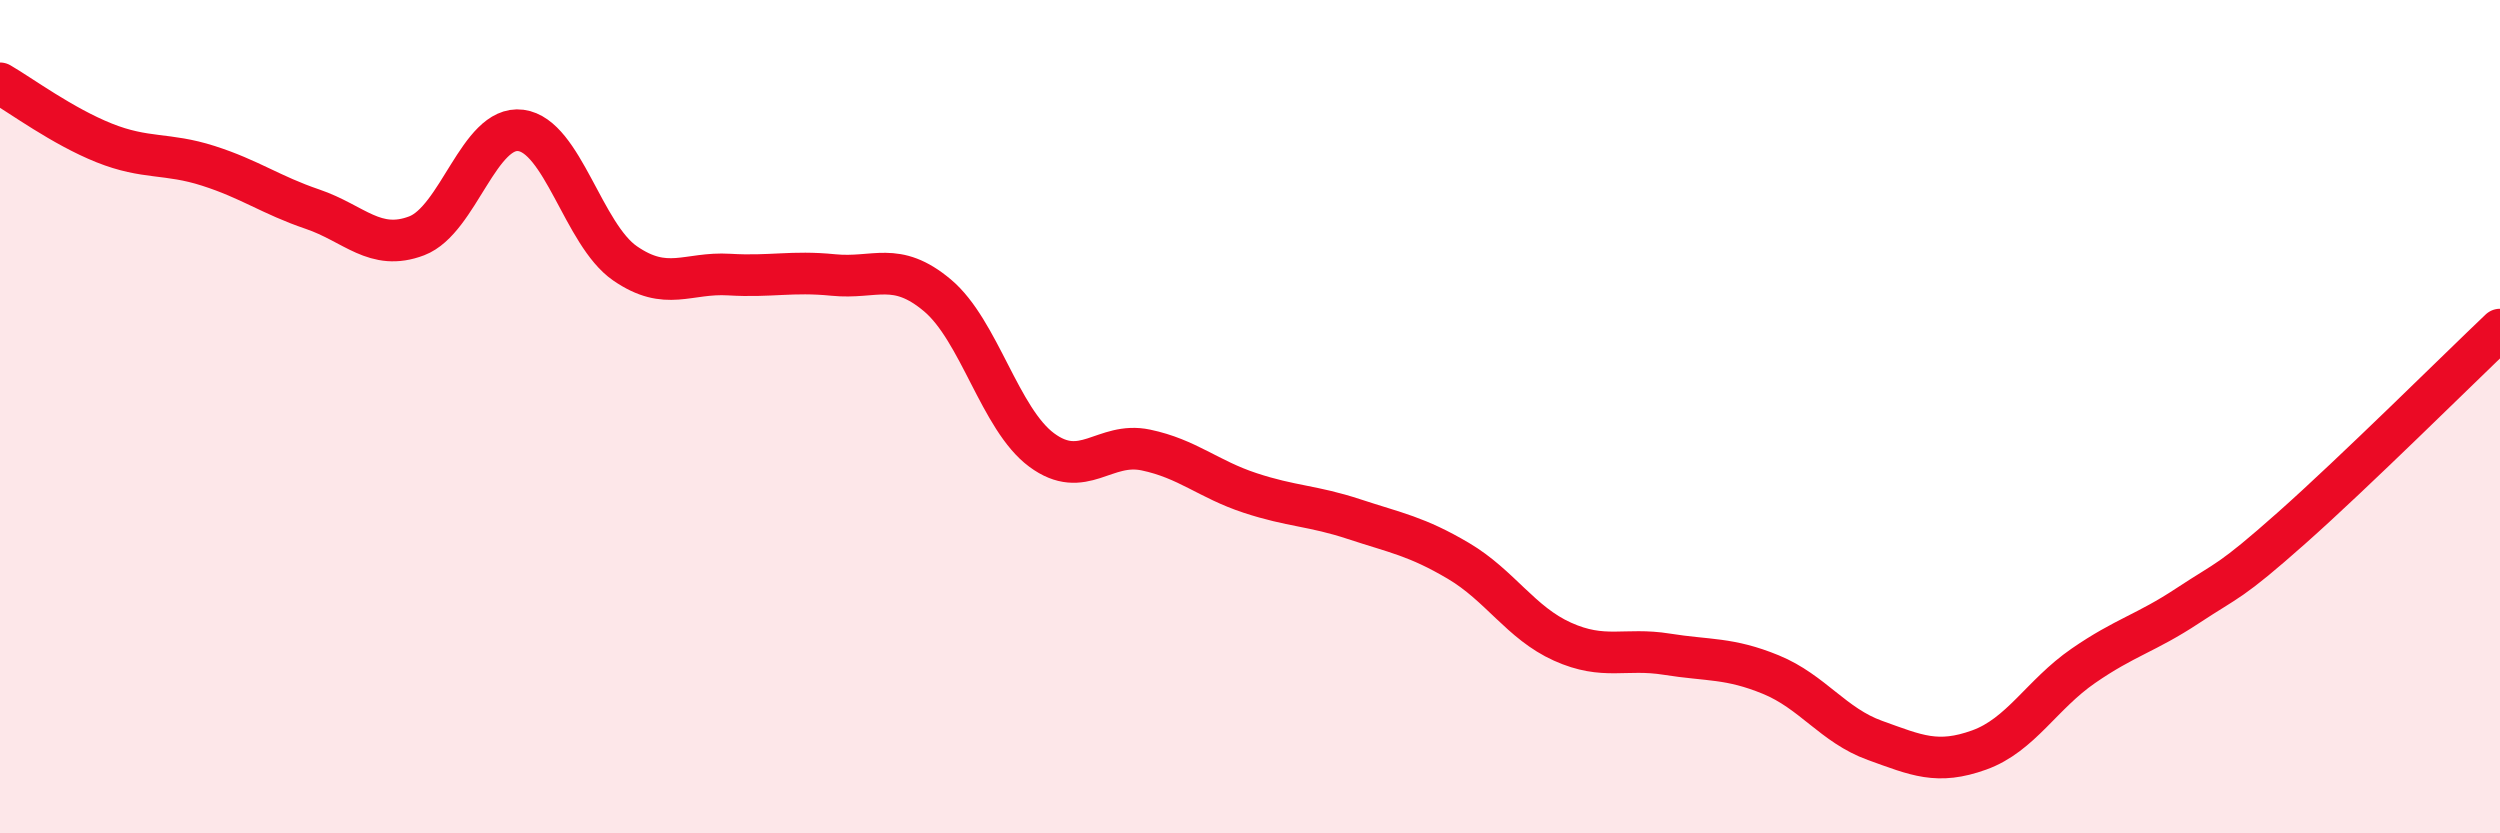
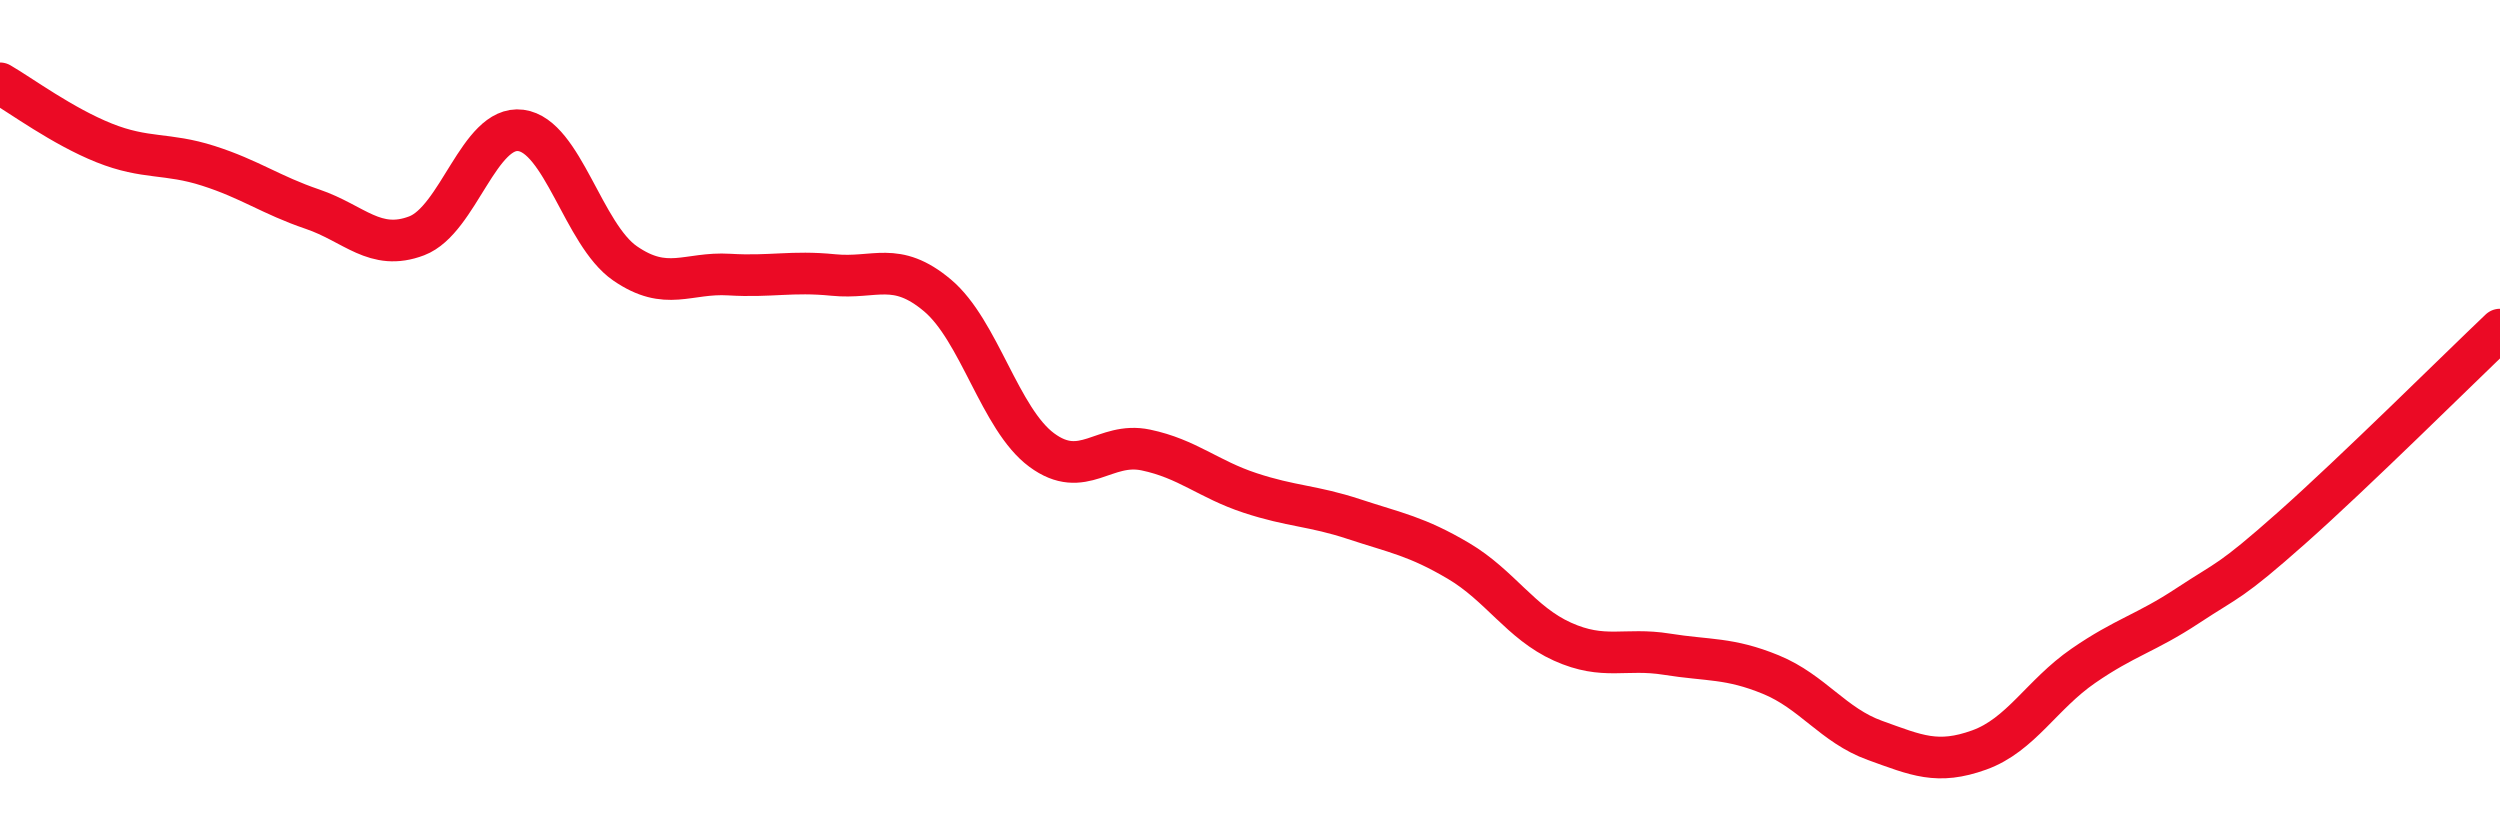
<svg xmlns="http://www.w3.org/2000/svg" width="60" height="20" viewBox="0 0 60 20">
-   <path d="M 0,2 C 0.5,2.29 1.5,3.03 2.5,3.43 C 3.5,3.83 4,3.66 5,3.98 C 6,4.3 6.5,4.68 7.5,5.02 C 8.5,5.36 9,6.04 10,5.66 C 11,5.28 11.5,3 12.5,3.13 C 13.5,3.26 14,5.63 15,6.32 C 16,7.01 16.5,6.53 17.5,6.59 C 18.5,6.65 19,6.5 20,6.6 C 21,6.7 21.5,6.25 22.5,7.09 C 23.5,7.93 24,10.06 25,10.8 C 26,11.54 26.5,10.59 27.5,10.8 C 28.5,11.01 29,11.5 30,11.83 C 31,12.16 31.5,12.13 32.5,12.46 C 33.5,12.79 34,12.87 35,13.46 C 36,14.05 36.5,14.95 37.5,15.4 C 38.5,15.85 39,15.54 40,15.7 C 41,15.86 41.5,15.78 42.5,16.19 C 43.5,16.6 44,17.41 45,17.77 C 46,18.13 46.5,18.36 47.5,18 C 48.5,17.64 49,16.67 50,15.98 C 51,15.29 51.5,15.2 52.5,14.54 C 53.5,13.88 53.5,14 55,12.67 C 56.5,11.34 59,8.86 60,7.91L60 20L0 20Z" fill="#EB0A25" opacity="0.1" stroke-linecap="round" stroke-linejoin="round" />
  <path d="M 0,2 C 0.5,2.29 1.5,3.03 2.5,3.43 C 3.5,3.83 4,3.66 5,3.98 C 6,4.3 6.5,4.68 7.5,5.02 C 8.5,5.36 9,6.04 10,5.66 C 11,5.28 11.5,3 12.5,3.13 C 13.5,3.26 14,5.63 15,6.32 C 16,7.01 16.5,6.53 17.5,6.59 C 18.5,6.65 19,6.5 20,6.6 C 21,6.7 21.5,6.25 22.5,7.09 C 23.5,7.93 24,10.06 25,10.8 C 26,11.54 26.5,10.59 27.5,10.8 C 28.5,11.01 29,11.5 30,11.83 C 31,12.16 31.5,12.13 32.5,12.46 C 33.5,12.79 34,12.87 35,13.46 C 36,14.05 36.5,14.95 37.5,15.4 C 38.5,15.85 39,15.54 40,15.7 C 41,15.86 41.5,15.78 42.5,16.19 C 43.5,16.6 44,17.41 45,17.77 C 46,18.13 46.5,18.36 47.5,18 C 48.5,17.64 49,16.67 50,15.98 C 51,15.29 51.5,15.2 52.5,14.54 C 53.5,13.88 53.5,14 55,12.67 C 56.5,11.34 59,8.86 60,7.91" stroke="#EB0A25" stroke-width="1" fill="none" stroke-linecap="round" stroke-linejoin="round" />
</svg>